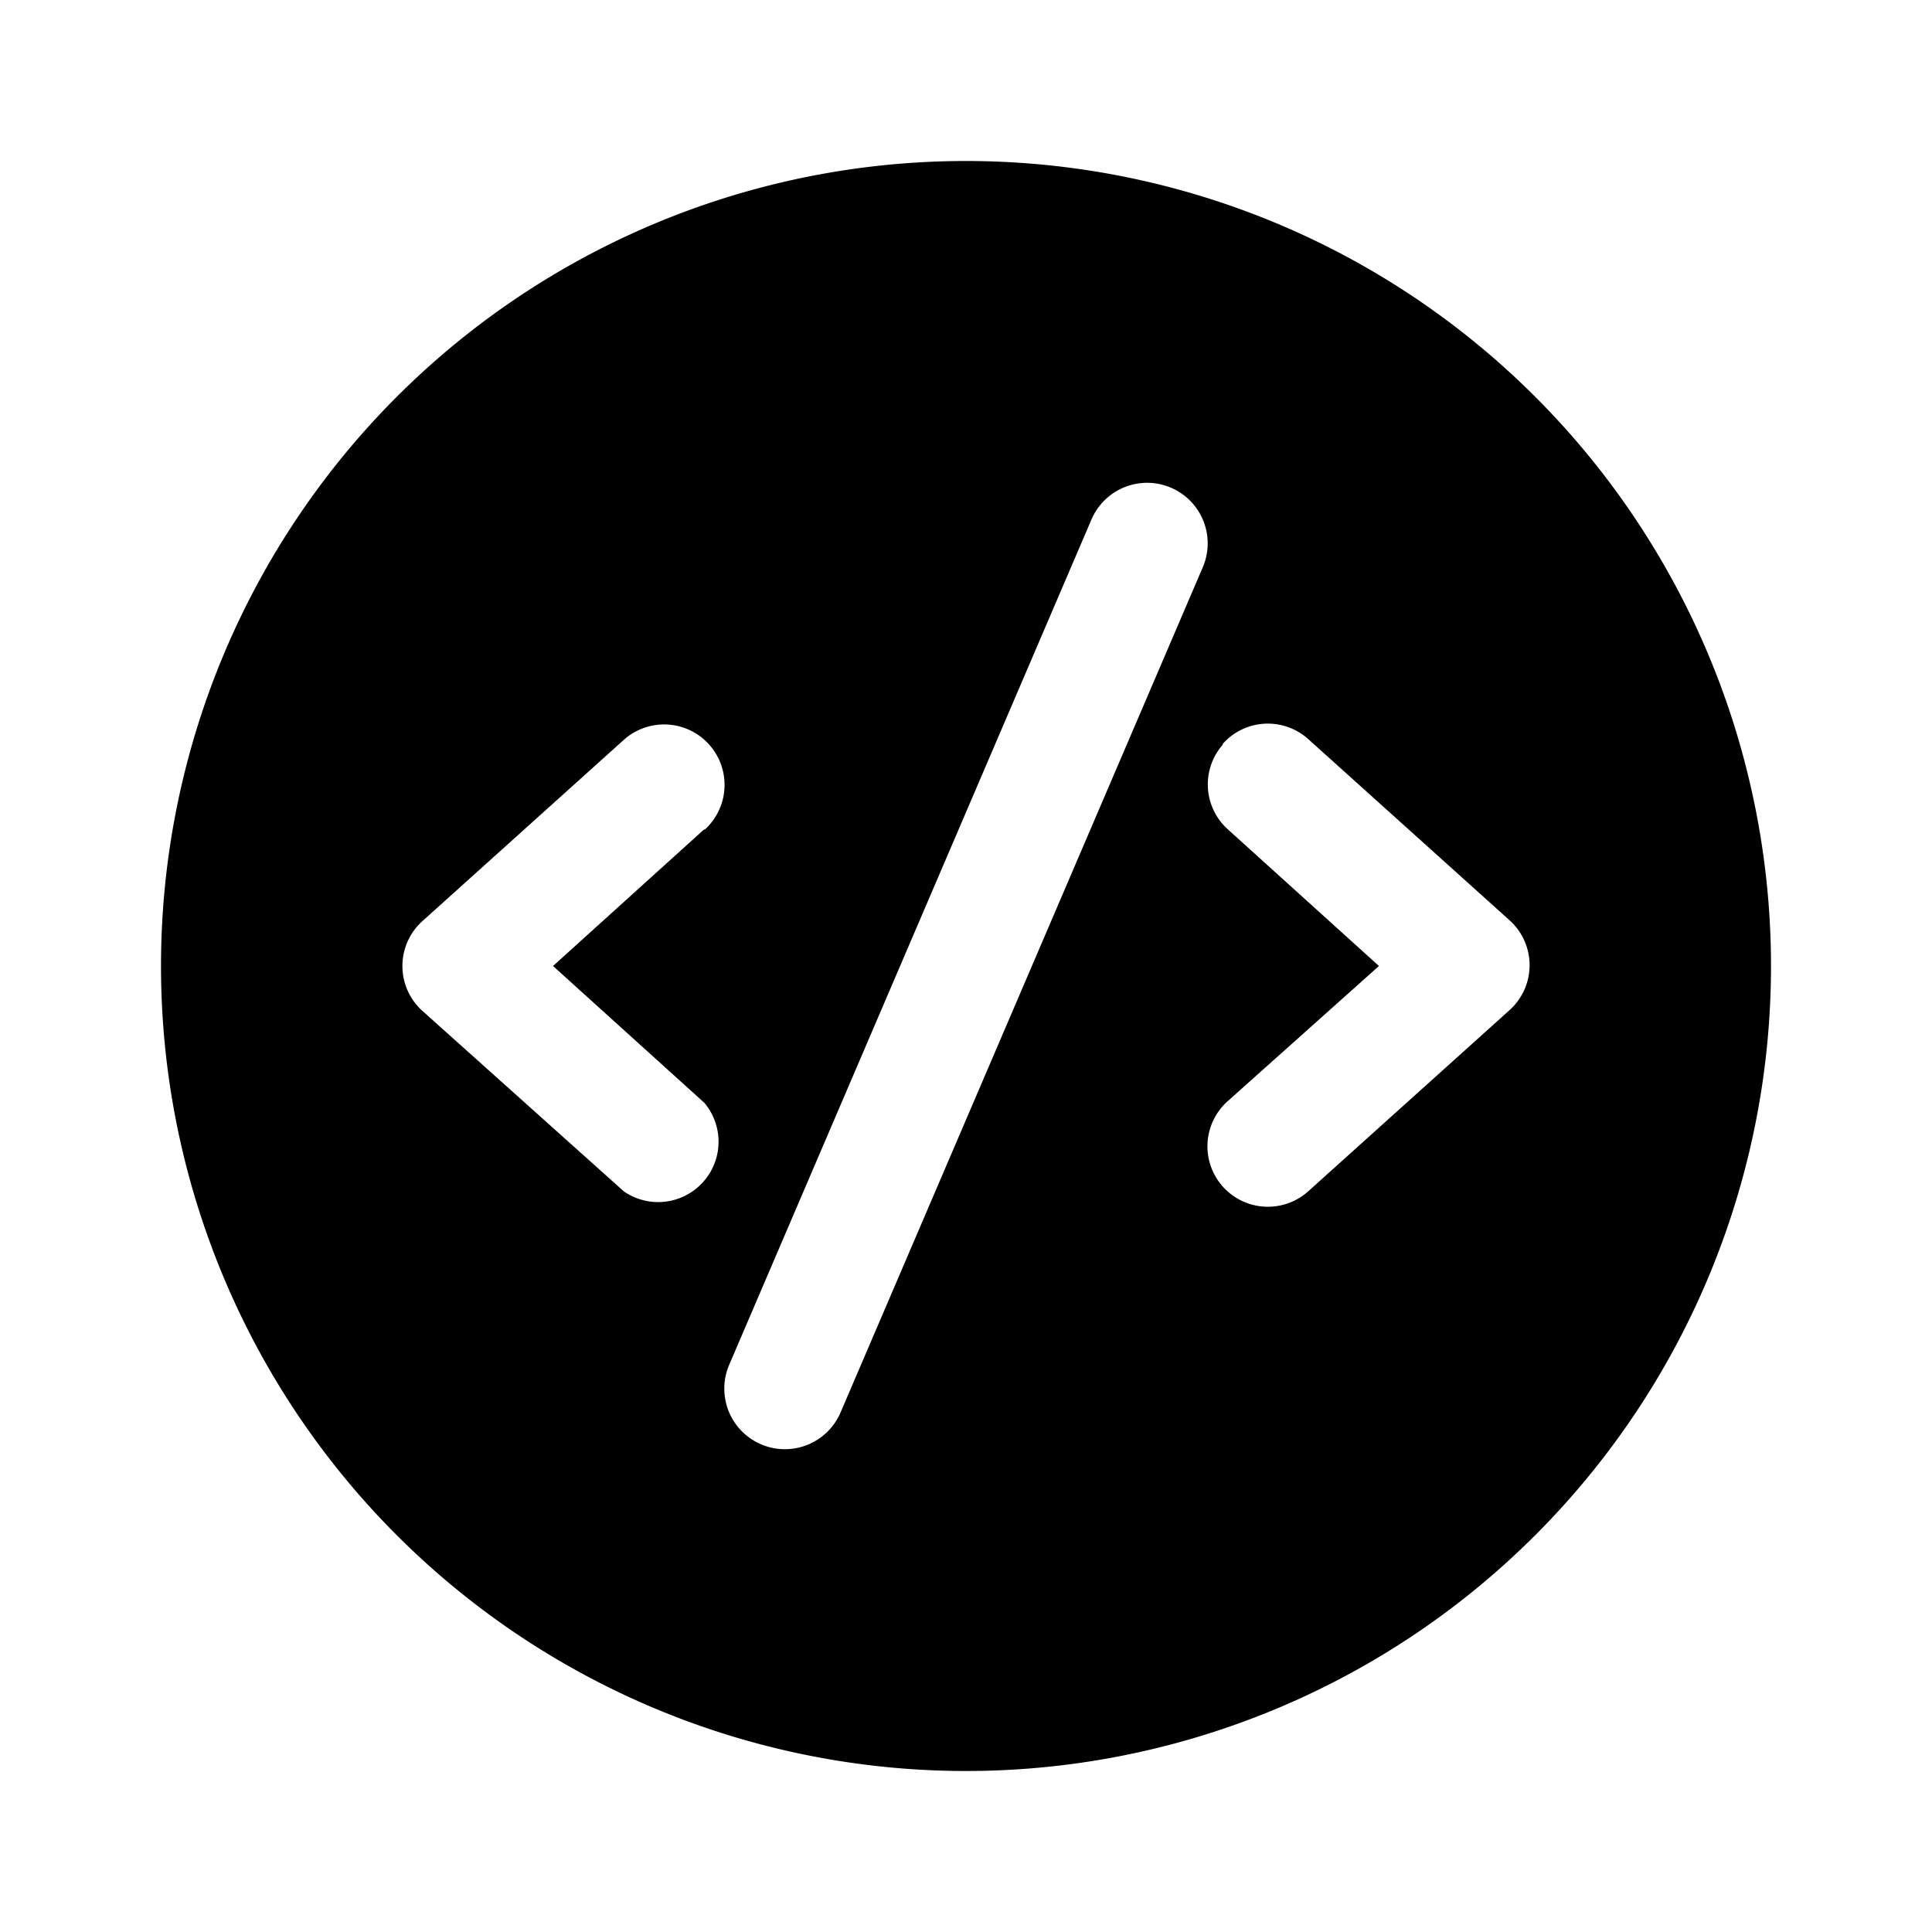
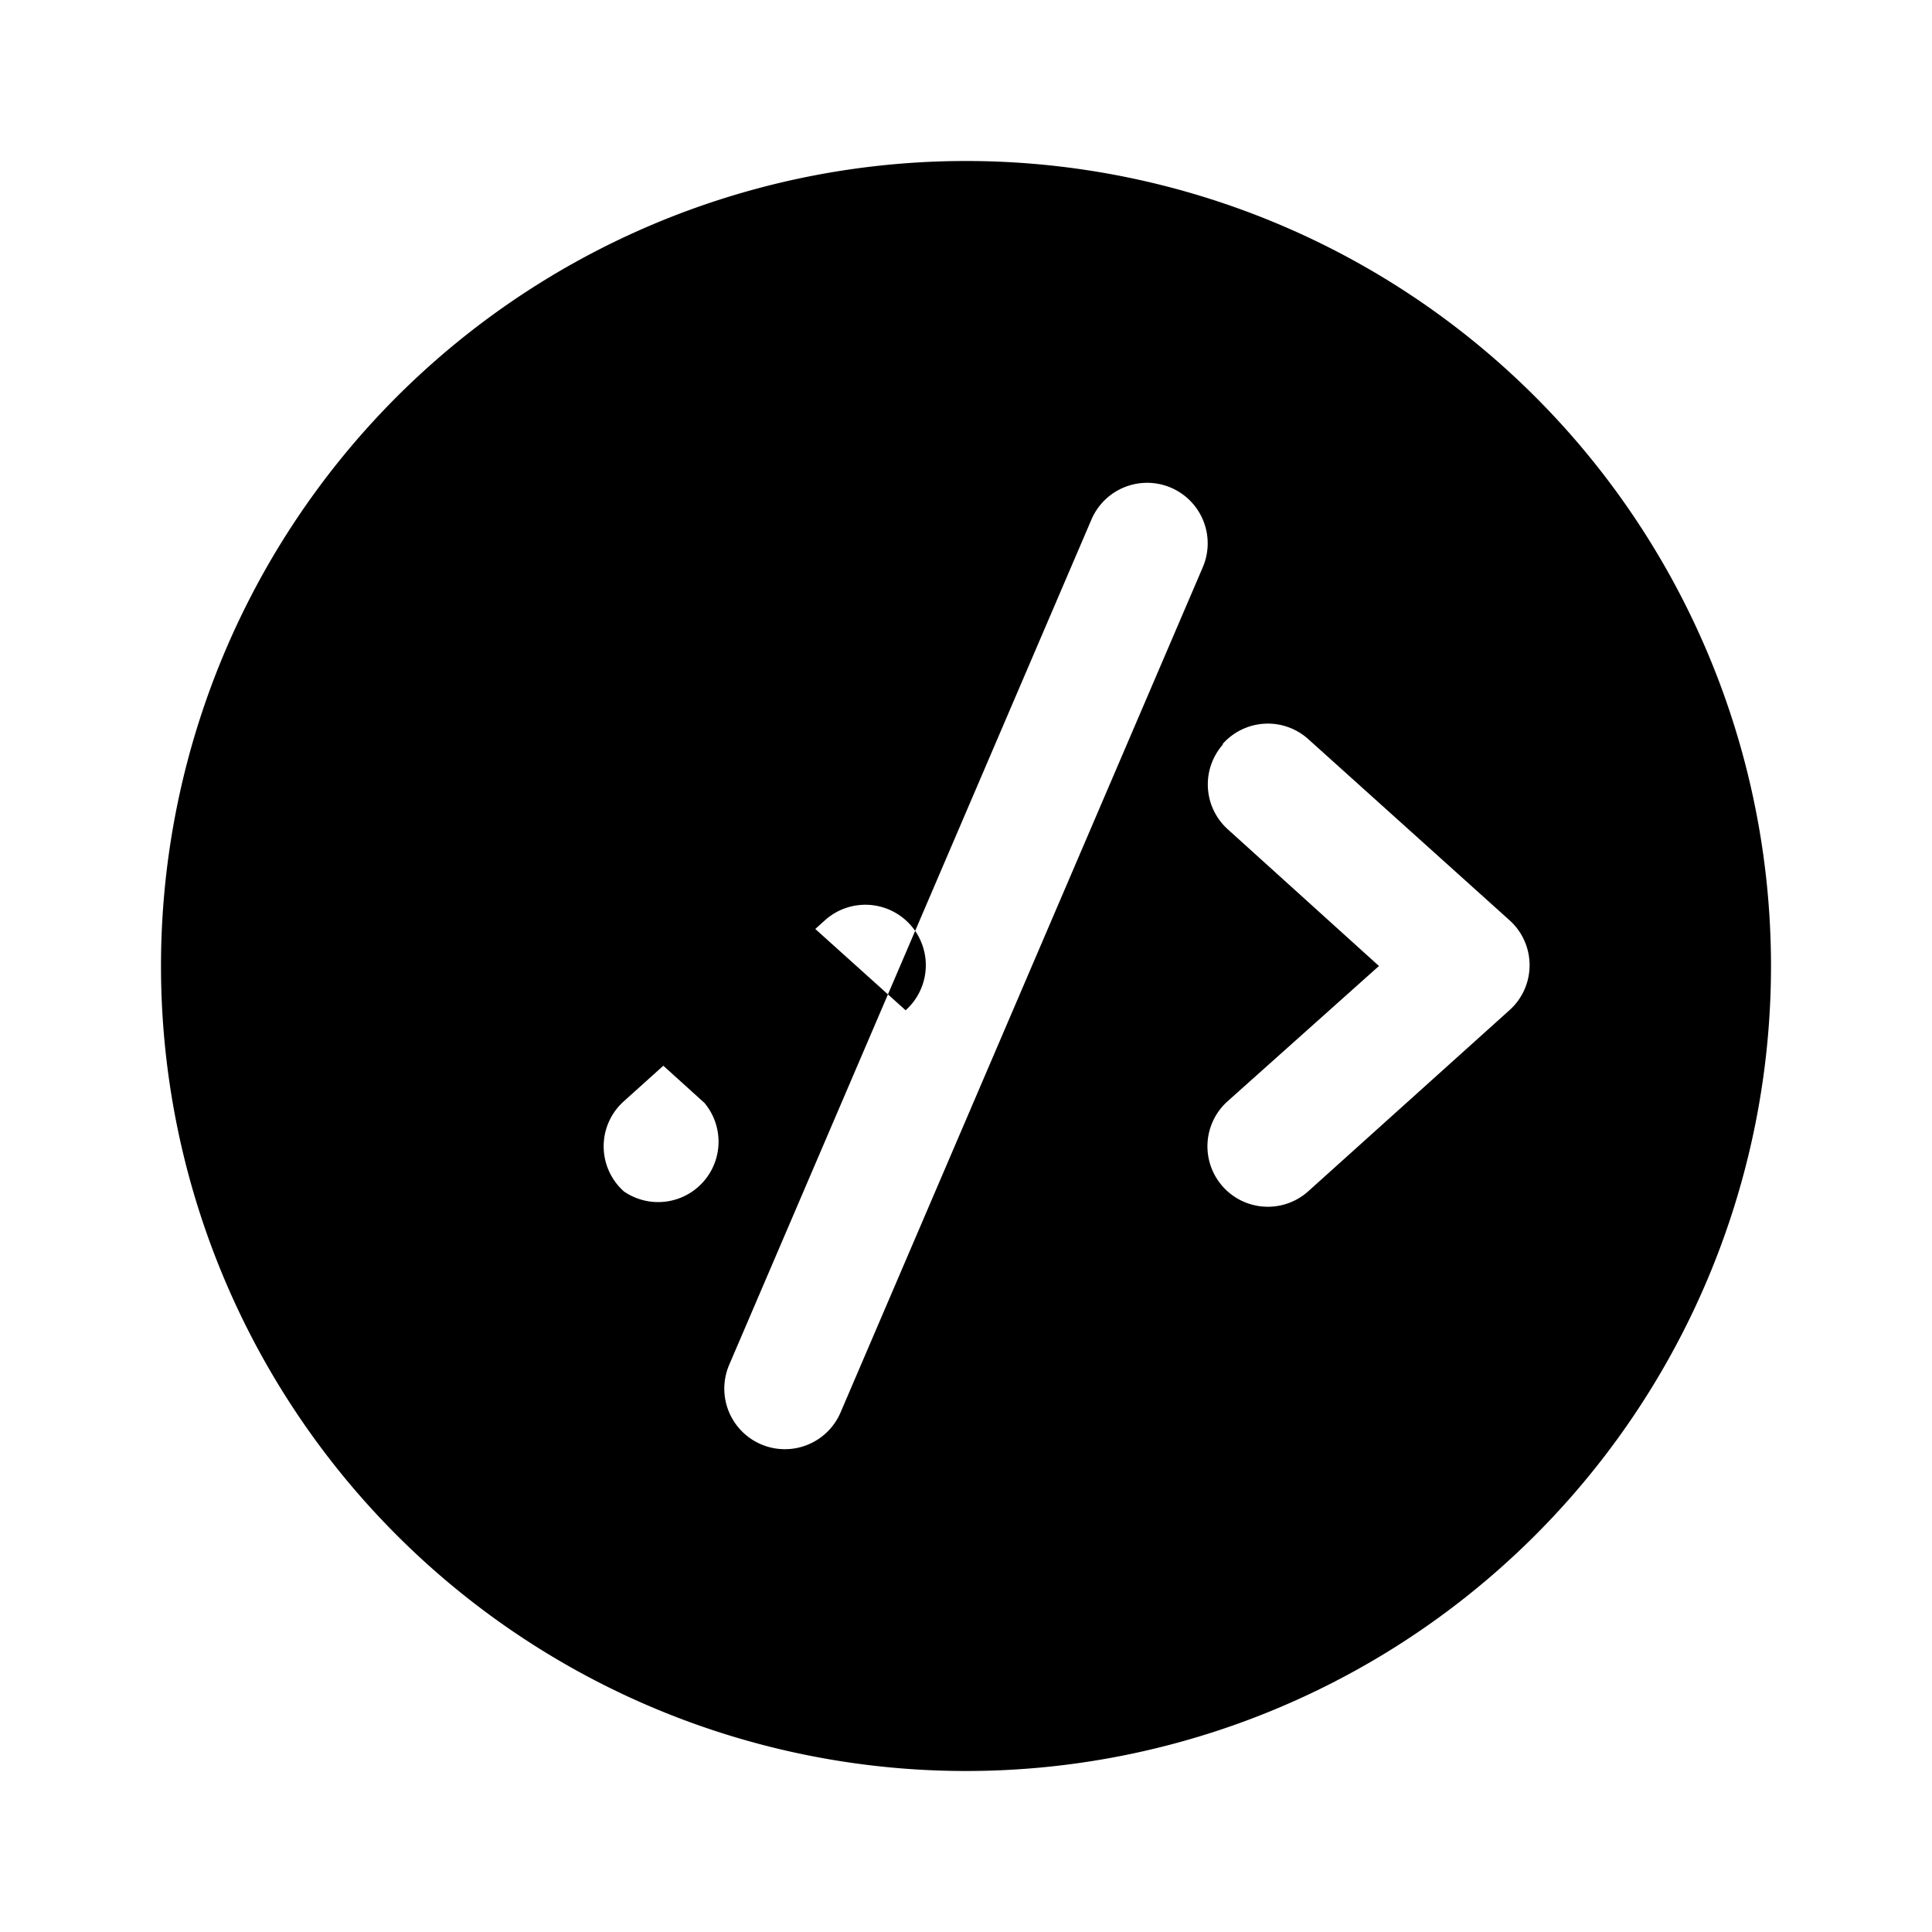
<svg xmlns="http://www.w3.org/2000/svg" width="24" height="24" viewBox="0 0 24 24">
-   <path d="M22 12a10 10 0 1 0-20 0 10 10 0 0 0 20 0Zm-7.06-4.95-4.5 10.5a.75.75 0 0 1-1.38-.6l4.5-10.5a.75.75 0 0 1 1.38.6ZM8.75 10.3 6.87 12l1.88 1.7a.75.75 0 0 1-1 1.1l-2.5-2.24a.75.75 0 0 1 0-1.12l2.5-2.25a.75.75 0 0 1 1 1.12Zm6.44-1.06a.75.75 0 0 1 1.06-.06l2.5 2.25a.75.75 0 0 1 0 1.12l-2.5 2.25a.75.75 0 0 1-1-1.12L17.13 12l-1.88-1.7a.75.75 0 0 1-.06-1.05Z" />
+   <path d="M22 12a10 10 0 1 0-20 0 10 10 0 0 0 20 0Zm-7.06-4.95-4.5 10.5a.75.75 0 0 1-1.38-.6l4.5-10.5a.75.75 0 0 1 1.38.6ZM8.75 10.3 6.87 12l1.88 1.7a.75.75 0 0 1-1 1.1a.75.75 0 0 1 0-1.12l2.5-2.25a.75.75 0 0 1 1 1.12Zm6.44-1.06a.75.75 0 0 1 1.06-.06l2.5 2.25a.75.75 0 0 1 0 1.12l-2.5 2.25a.75.75 0 0 1-1-1.12L17.13 12l-1.88-1.7a.75.75 0 0 1-.06-1.05Z" />
</svg>